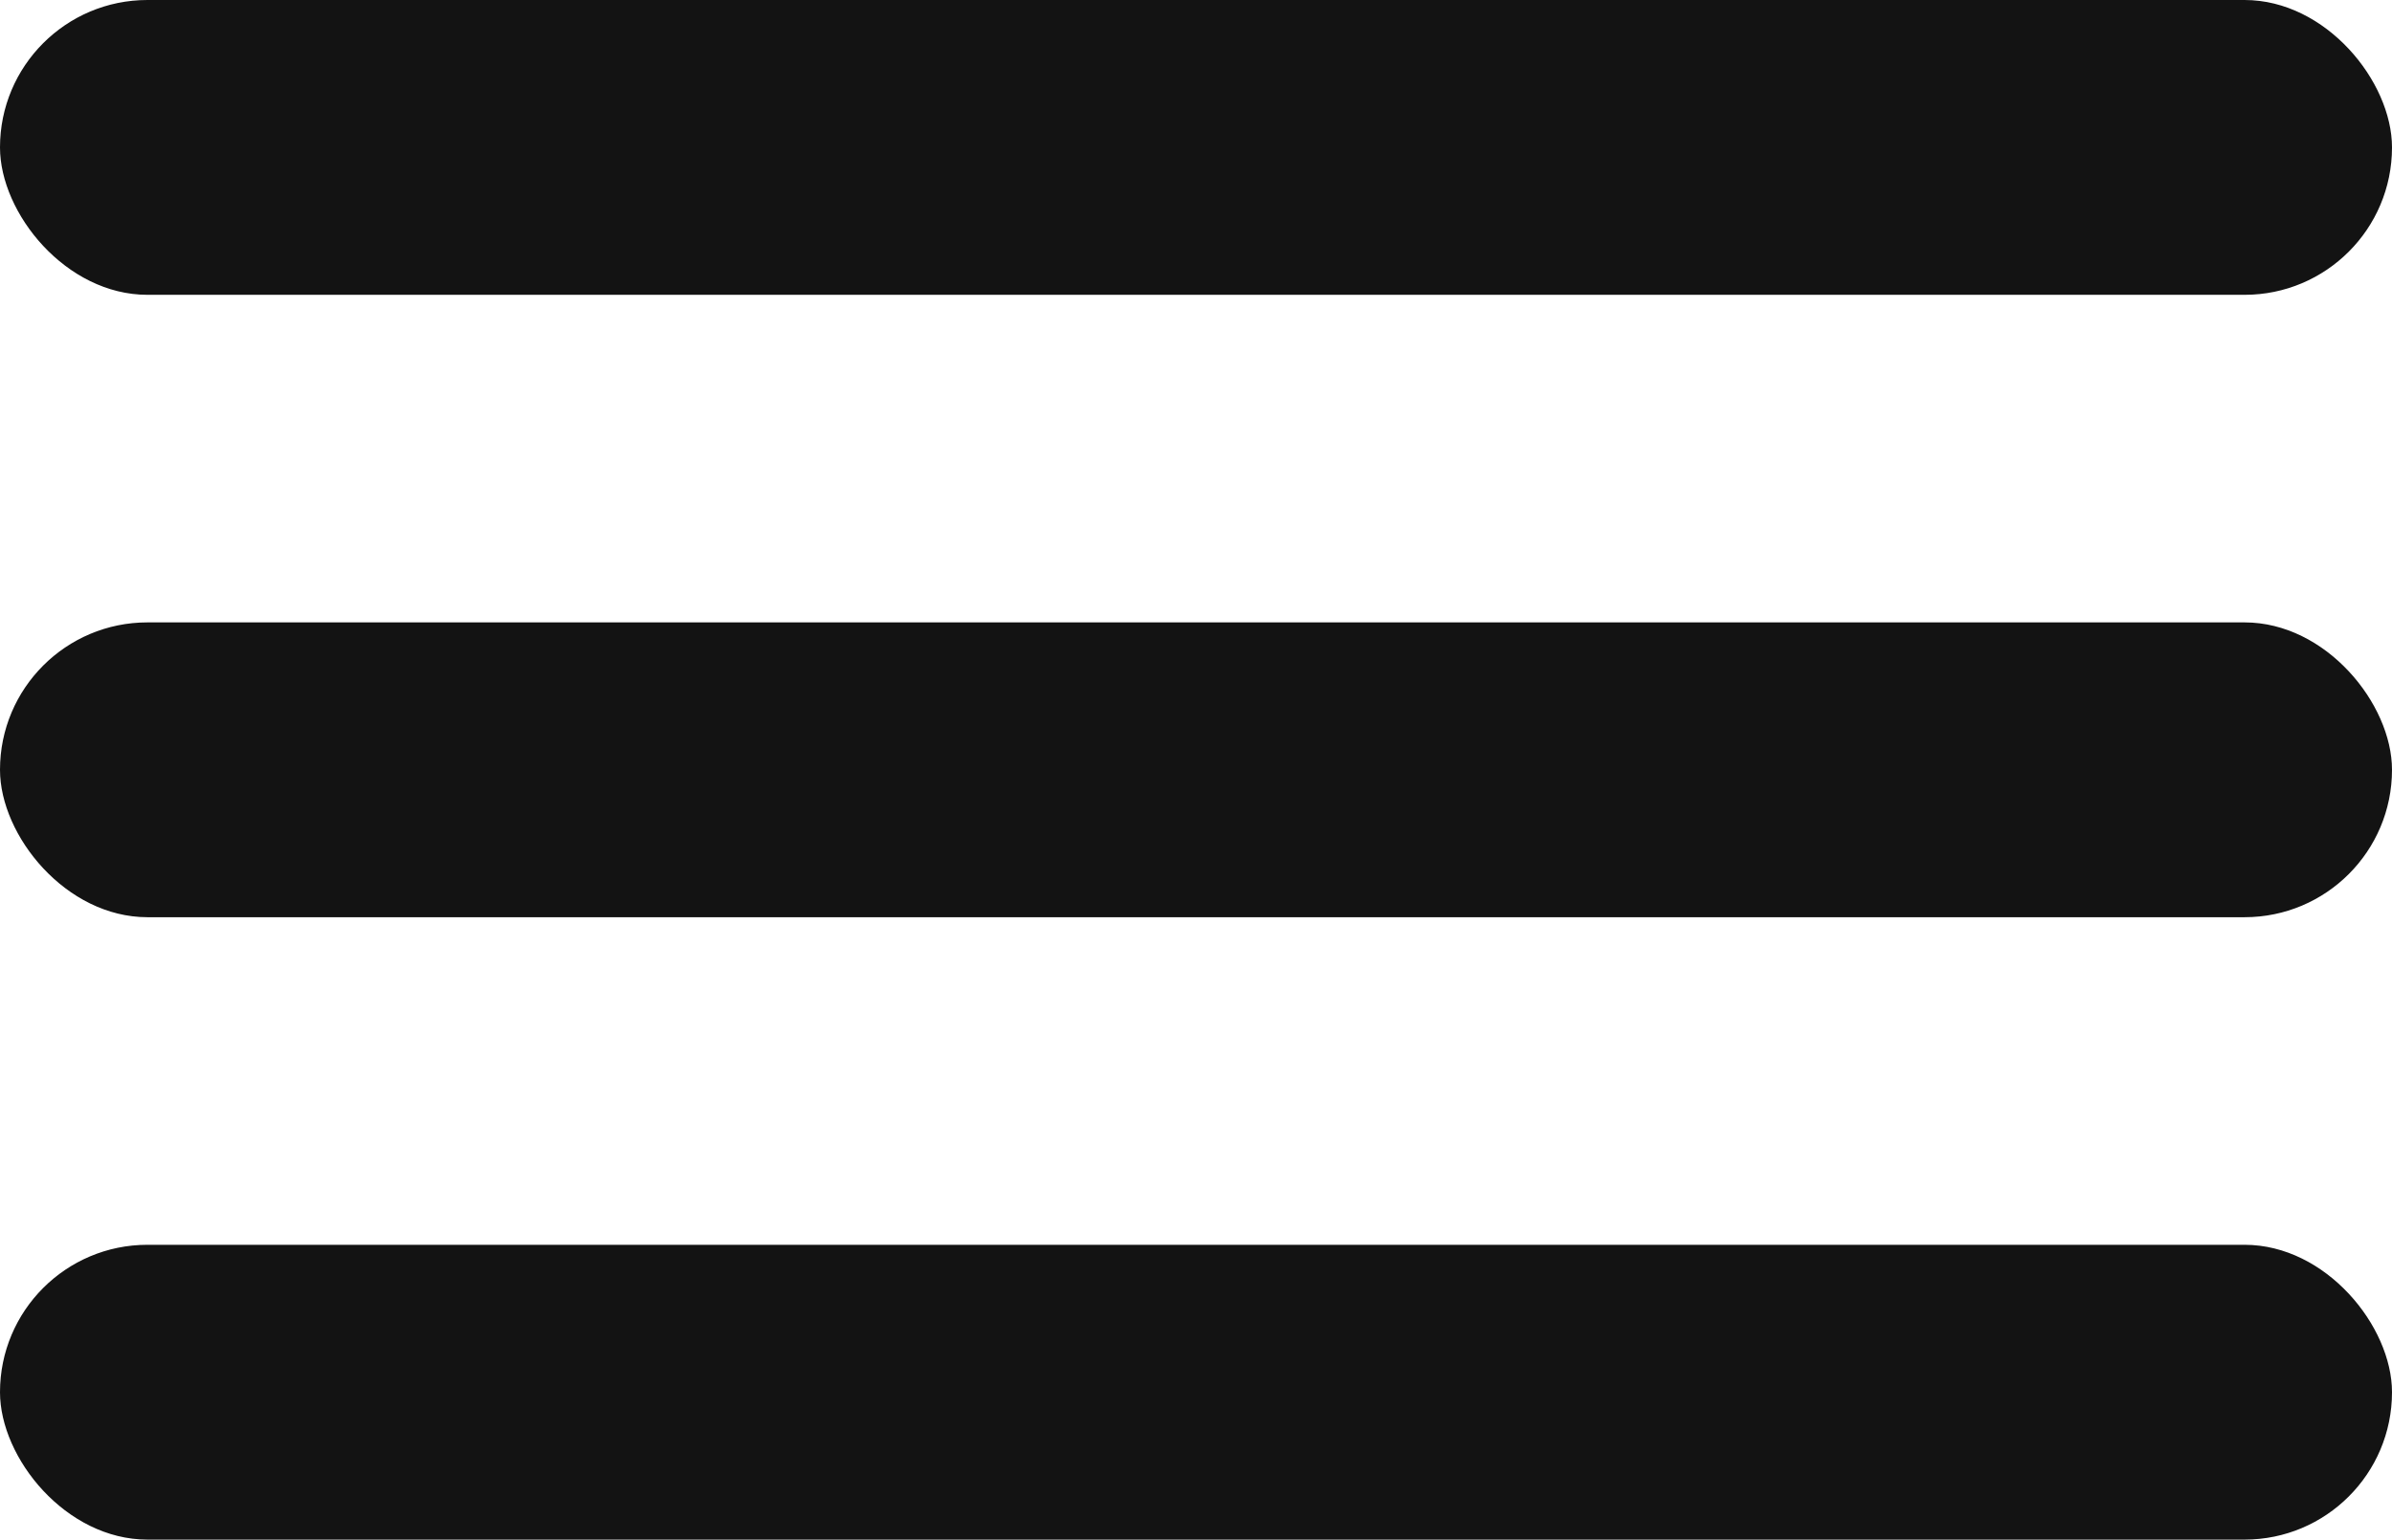
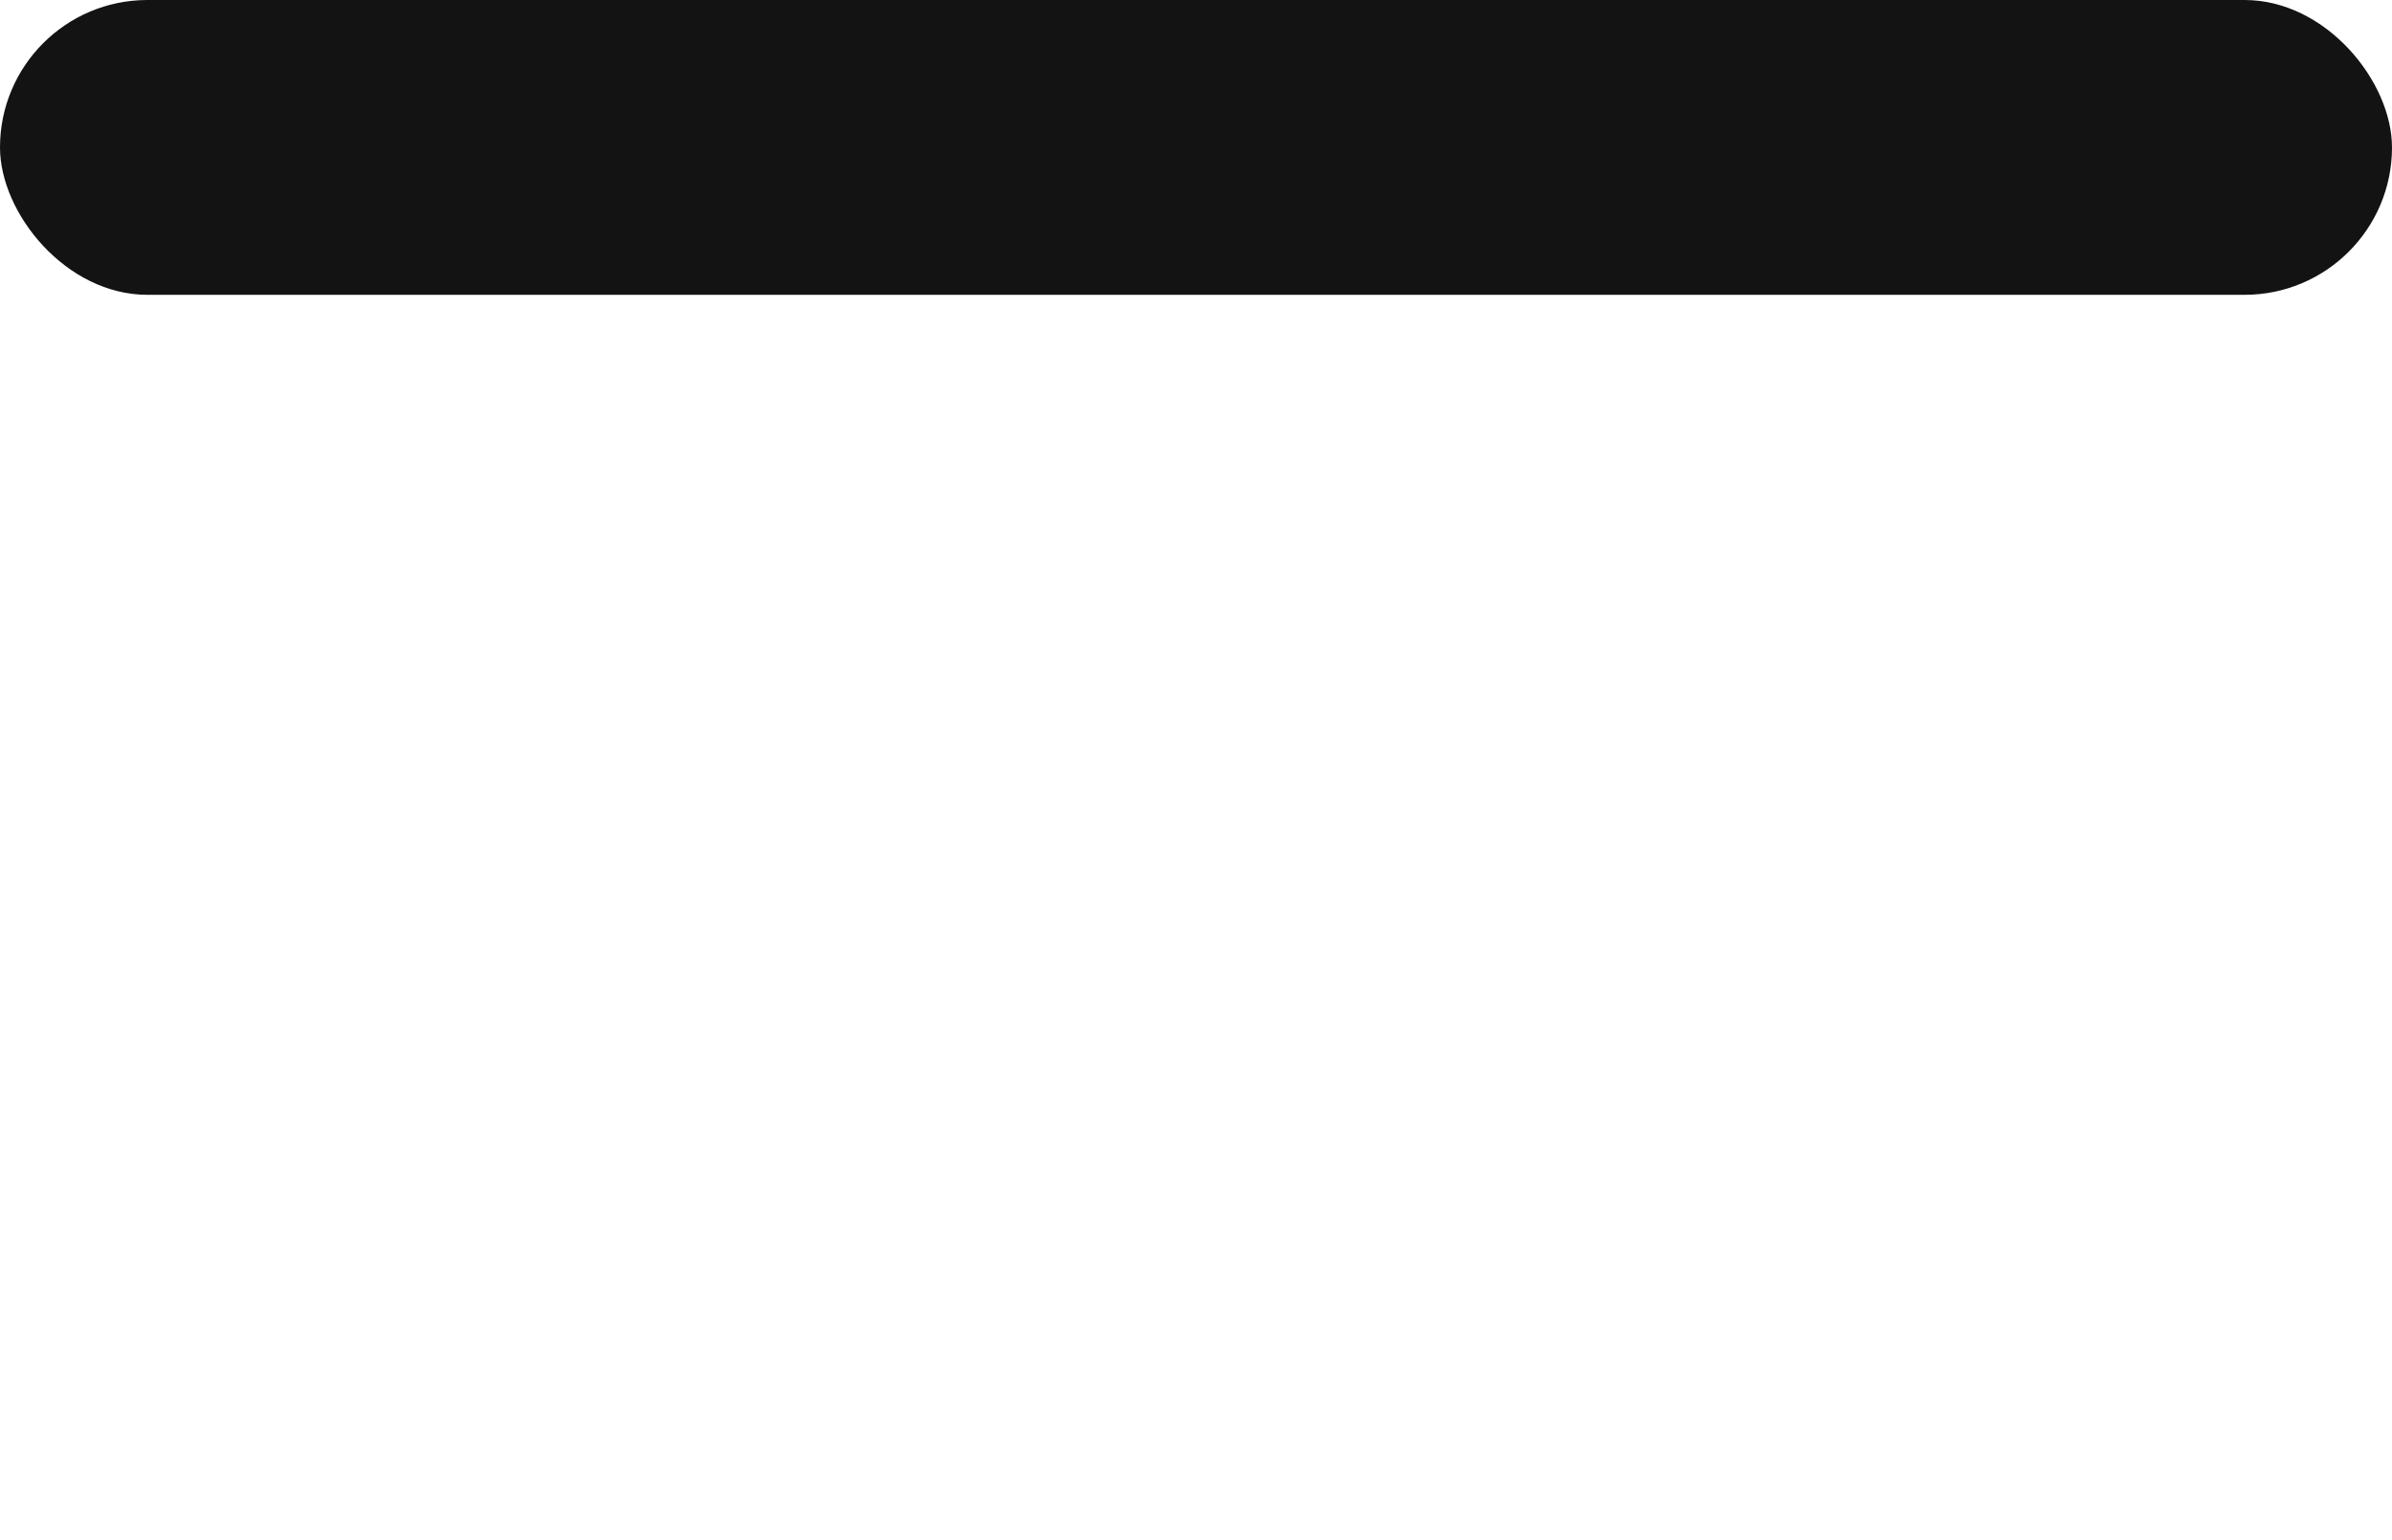
<svg xmlns="http://www.w3.org/2000/svg" width="73" height="47" viewBox="0 0 73 47" fill="none">
  <rect width="73" height="9" rx="4.5" fill="#131313" />
-   <rect y="19" width="73" height="9" rx="4.5" fill="#131313" />
-   <rect y="38" width="73" height="9" rx="4.5" fill="#131313" />
</svg>